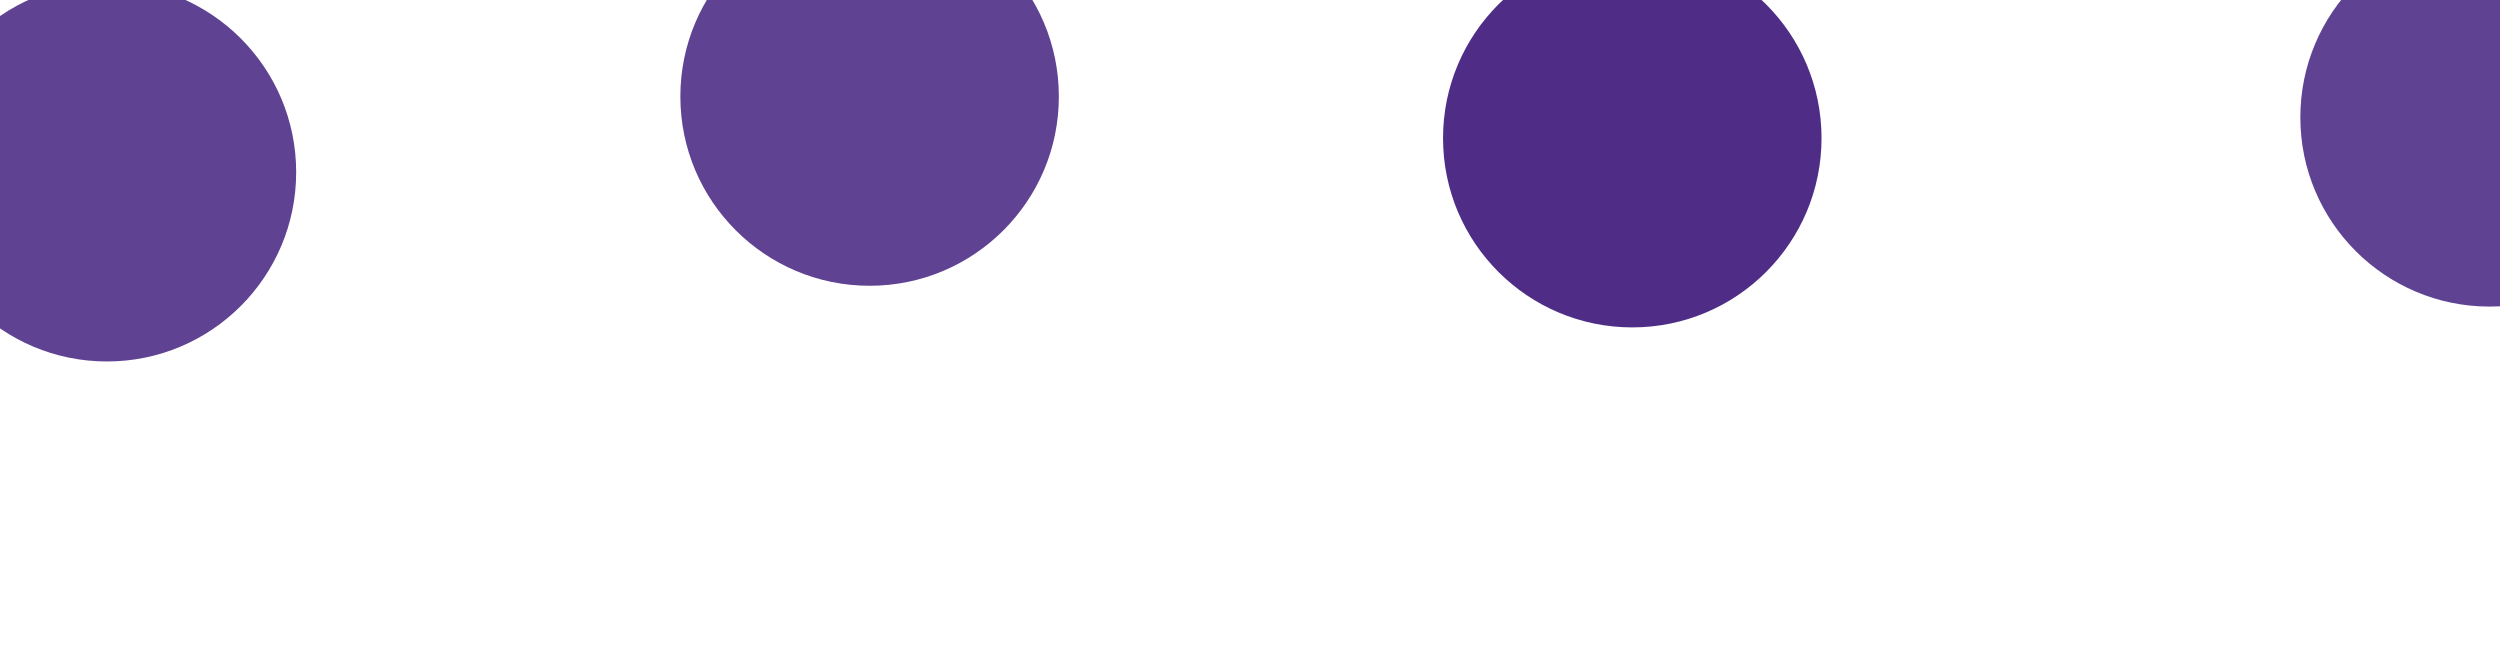
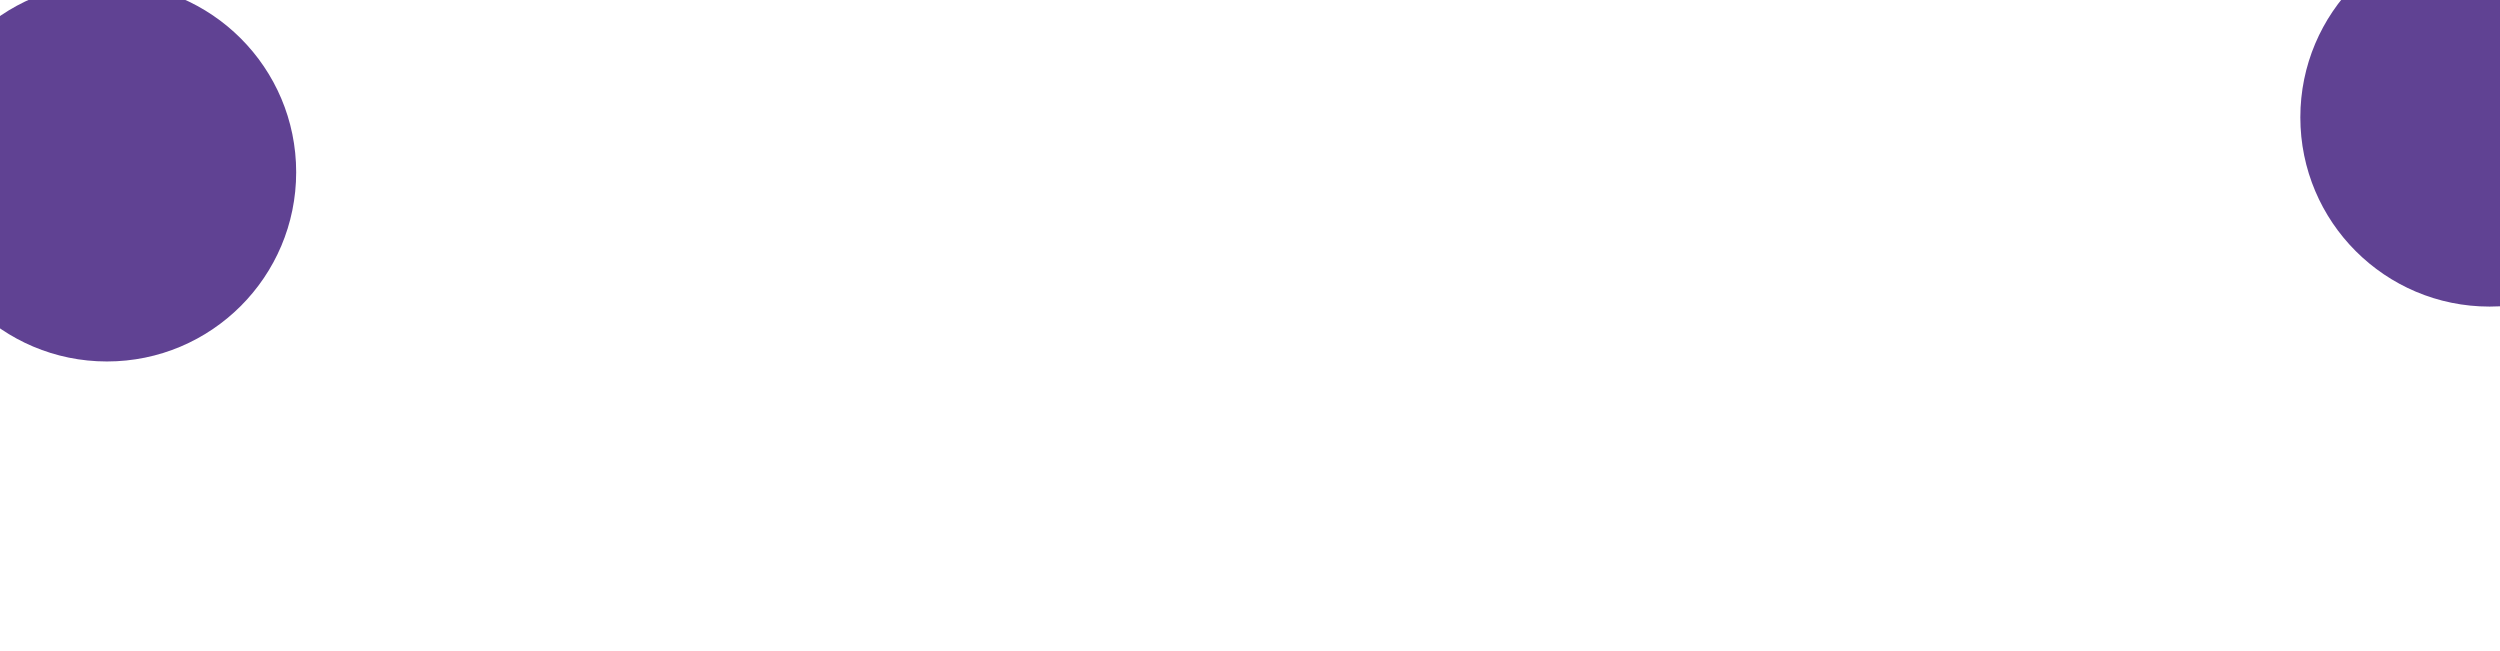
<svg xmlns="http://www.w3.org/2000/svg" width="1321" height="344" viewBox="0 0 1321 344" fill="none">
  <g filter="url(#filter0_f_700_394)">
-     <circle cx="862.5" cy="73" r="100" fill="#4F2D87" />
-   </g>
+     </g>
  <g opacity="0.9" filter="url(#filter1_f_700_394)">
-     <circle cx="459.5" cy="51" r="100" fill="#4F2D87" />
-   </g>
+     </g>
  <g opacity="0.9" filter="url(#filter2_f_700_394)">
    <circle cx="56.5" cy="91" r="100" fill="#4F2D87" />
  </g>
  <g opacity="0.9" filter="url(#filter3_f_700_394)">
    <circle cx="1315.5" cy="62" r="100" fill="#4F2D87" />
  </g>
  <defs>
    <filter id="filter0_f_700_394" x="412.5" y="-377" width="900" height="900" filterUnits="userSpaceOnUse" color-interpolation-filters="sRGB">
      <feFlood flood-opacity="0" result="BackgroundImageFix" />
      <feBlend mode="normal" in="SourceGraphic" in2="BackgroundImageFix" result="shape" />
      <feGaussianBlur stdDeviation="175" result="effect1_foregroundBlur_700_394" />
    </filter>
    <filter id="filter1_f_700_394" x="9.5" y="-399" width="900" height="900" filterUnits="userSpaceOnUse" color-interpolation-filters="sRGB">
      <feFlood flood-opacity="0" result="BackgroundImageFix" />
      <feBlend mode="normal" in="SourceGraphic" in2="BackgroundImageFix" result="shape" />
      <feGaussianBlur stdDeviation="175" result="effect1_foregroundBlur_700_394" />
    </filter>
    <filter id="filter2_f_700_394" x="-393.5" y="-359" width="900" height="900" filterUnits="userSpaceOnUse" color-interpolation-filters="sRGB">
      <feFlood flood-opacity="0" result="BackgroundImageFix" />
      <feBlend mode="normal" in="SourceGraphic" in2="BackgroundImageFix" result="shape" />
      <feGaussianBlur stdDeviation="175" result="effect1_foregroundBlur_700_394" />
    </filter>
    <filter id="filter3_f_700_394" x="865.5" y="-388" width="900" height="900" filterUnits="userSpaceOnUse" color-interpolation-filters="sRGB">
      <feFlood flood-opacity="0" result="BackgroundImageFix" />
      <feBlend mode="normal" in="SourceGraphic" in2="BackgroundImageFix" result="shape" />
      <feGaussianBlur stdDeviation="175" result="effect1_foregroundBlur_700_394" />
    </filter>
  </defs>
</svg>